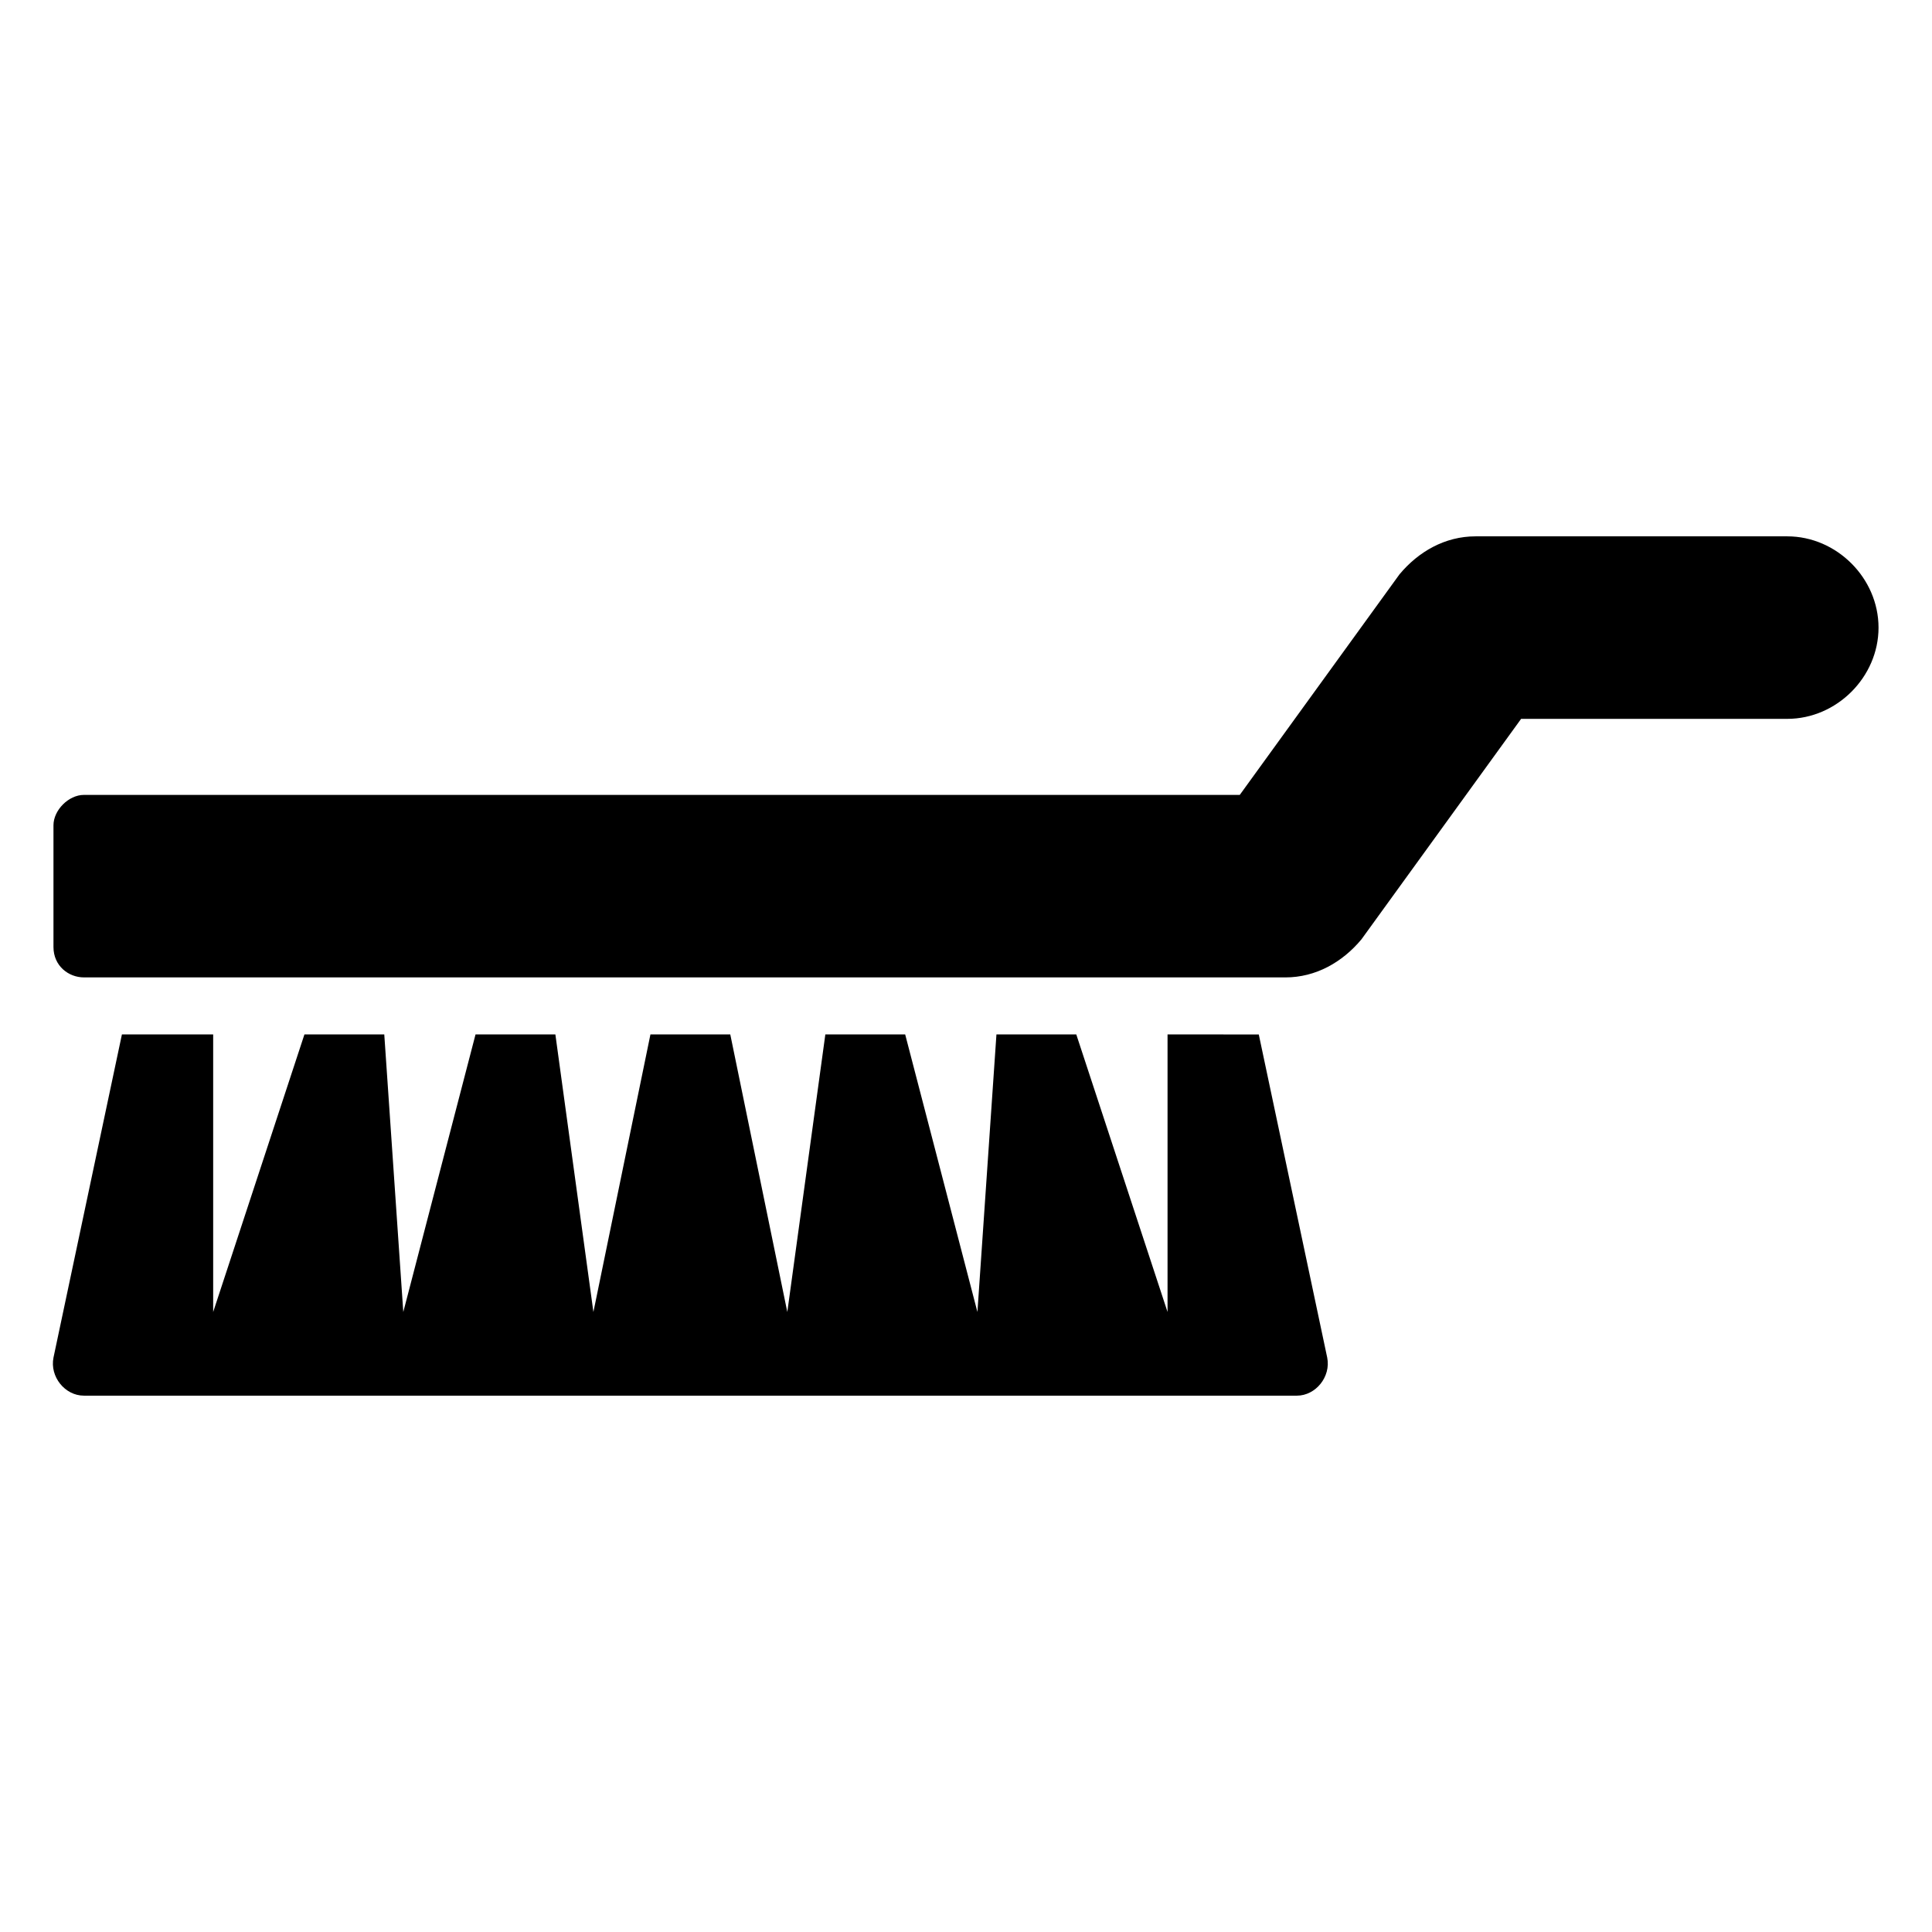
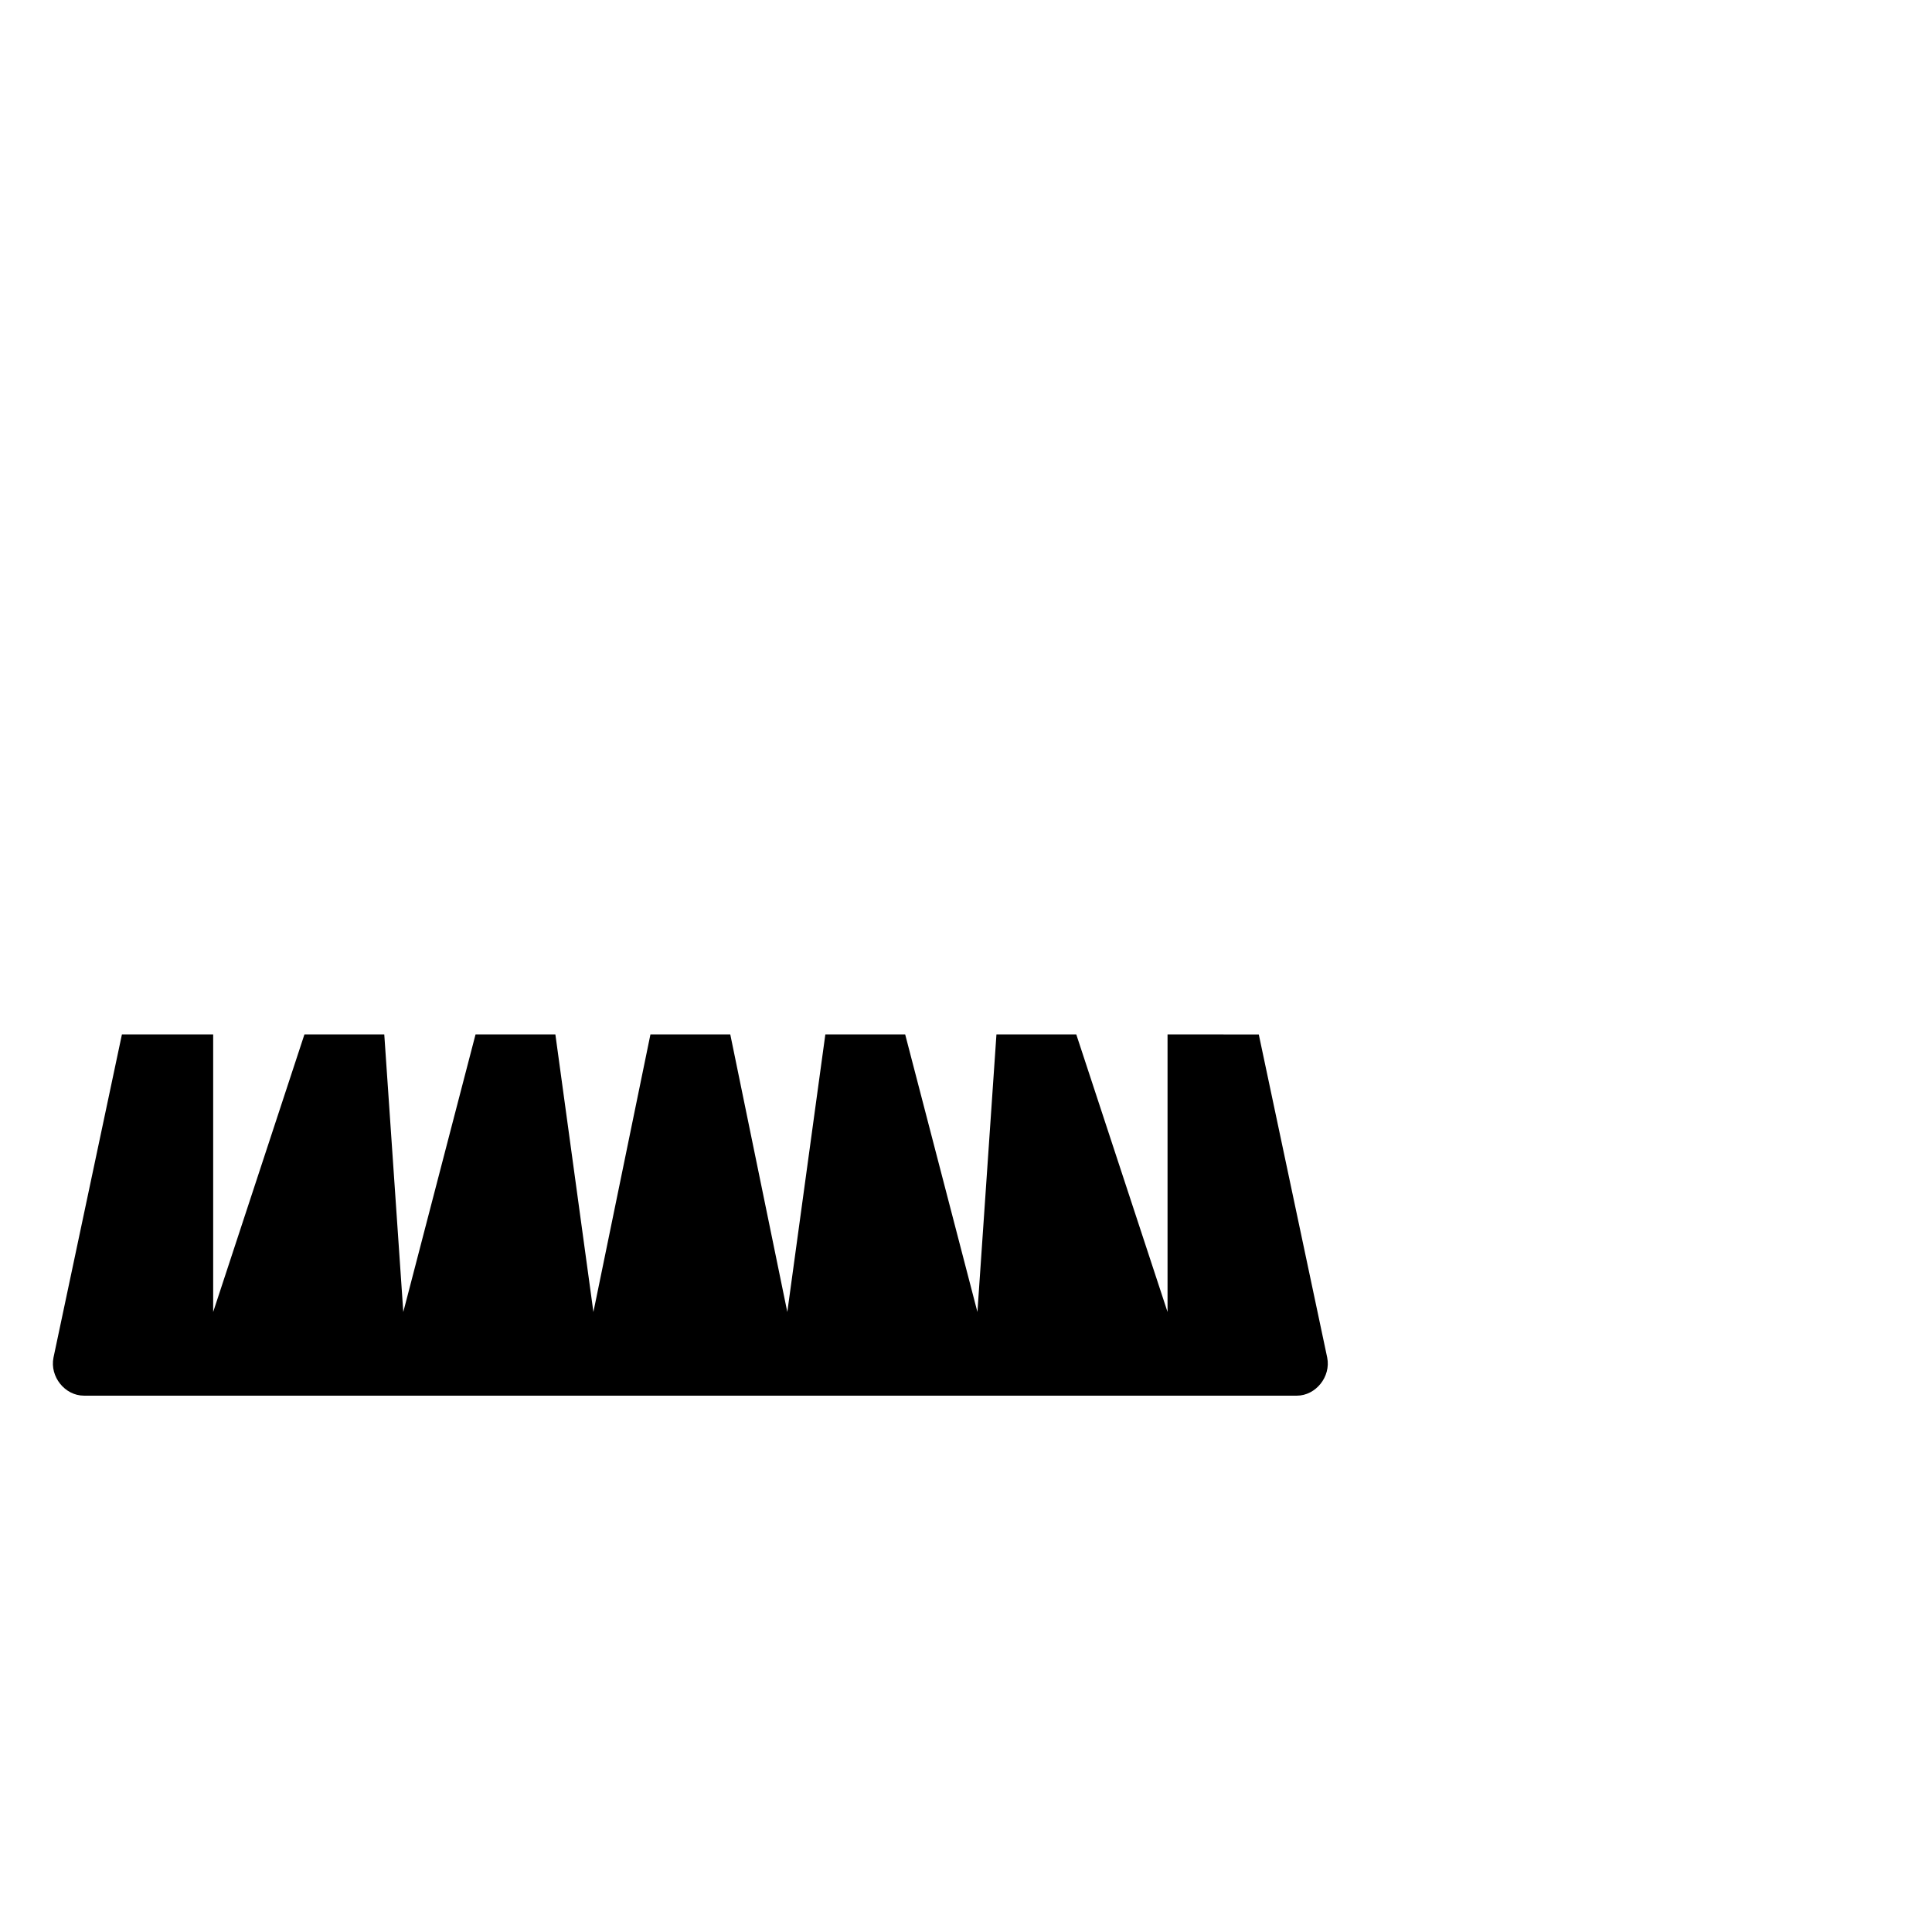
<svg xmlns="http://www.w3.org/2000/svg" fill="#000000" width="800px" height="800px" version="1.1" viewBox="144 144 512 512">
  <g>
    <path d="m477.59 418.14 18.137 85.648c1.008 5.039-3.023 10.078-8.062 10.078l-321.43-0.004c-5.039 0-9.07-5.039-8.062-10.078l18.137-85.648h24.184v73.555l24.184-73.555h21.16l5.039 73.555 19.145-73.555h21.16l10.078 73.555 15.113-73.555h21.16l15.113 73.555 10.078-73.555h21.16l19.145 73.555 5.039-73.555h21.16l24.184 73.555v-73.555z" />
-     <path d="m641.83 310.32c0 13.098-11.082 24.184-24.184 24.184h-70.535l-42.32 58.441c-5.039 6.047-12.09 10.078-20.152 10.078l-318.41-0.004c-4.031 0-8.059-3.019-8.059-8.059v-32.242c0-4.031 4.031-8.062 8.062-8.062h306.32l42.32-58.441c5.039-6.047 12.09-10.078 20.152-10.078h82.625c13.094 0 24.18 11.086 24.18 24.184z" />
  </g>
</svg>